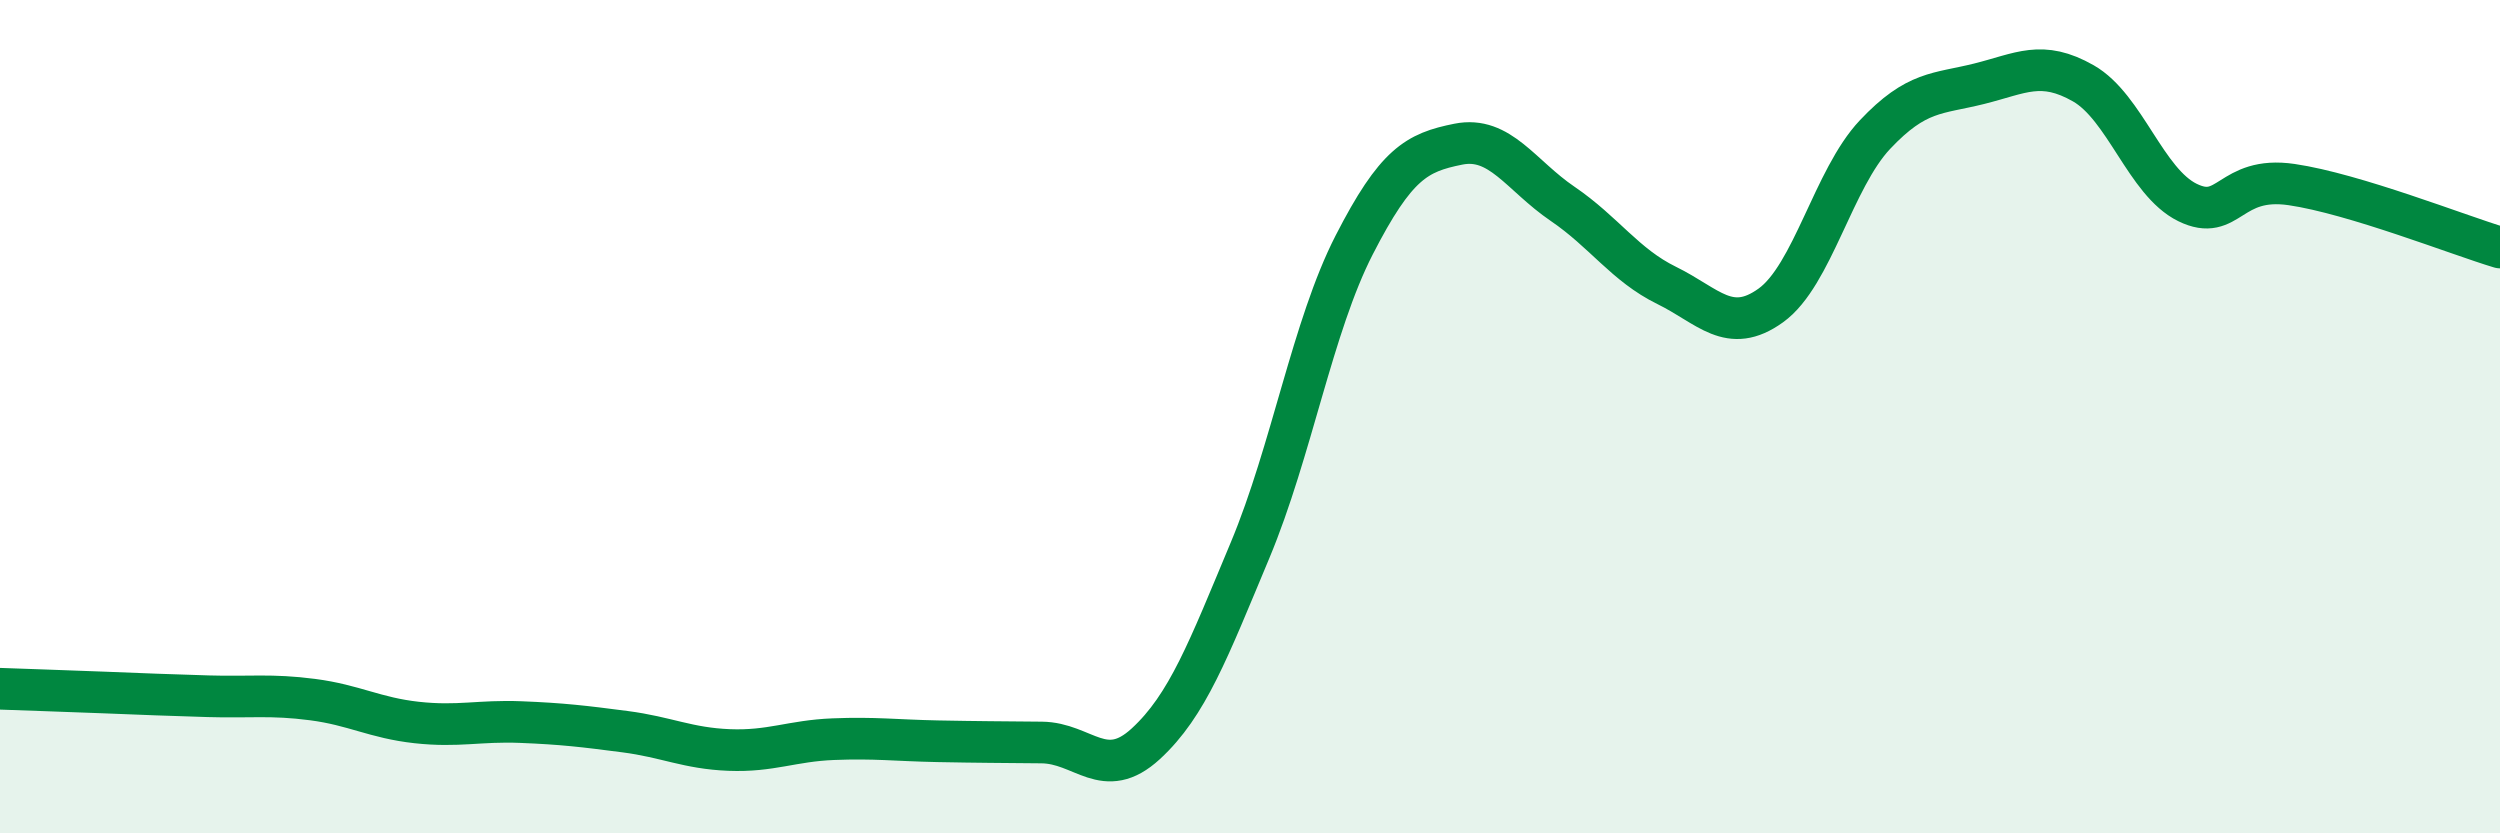
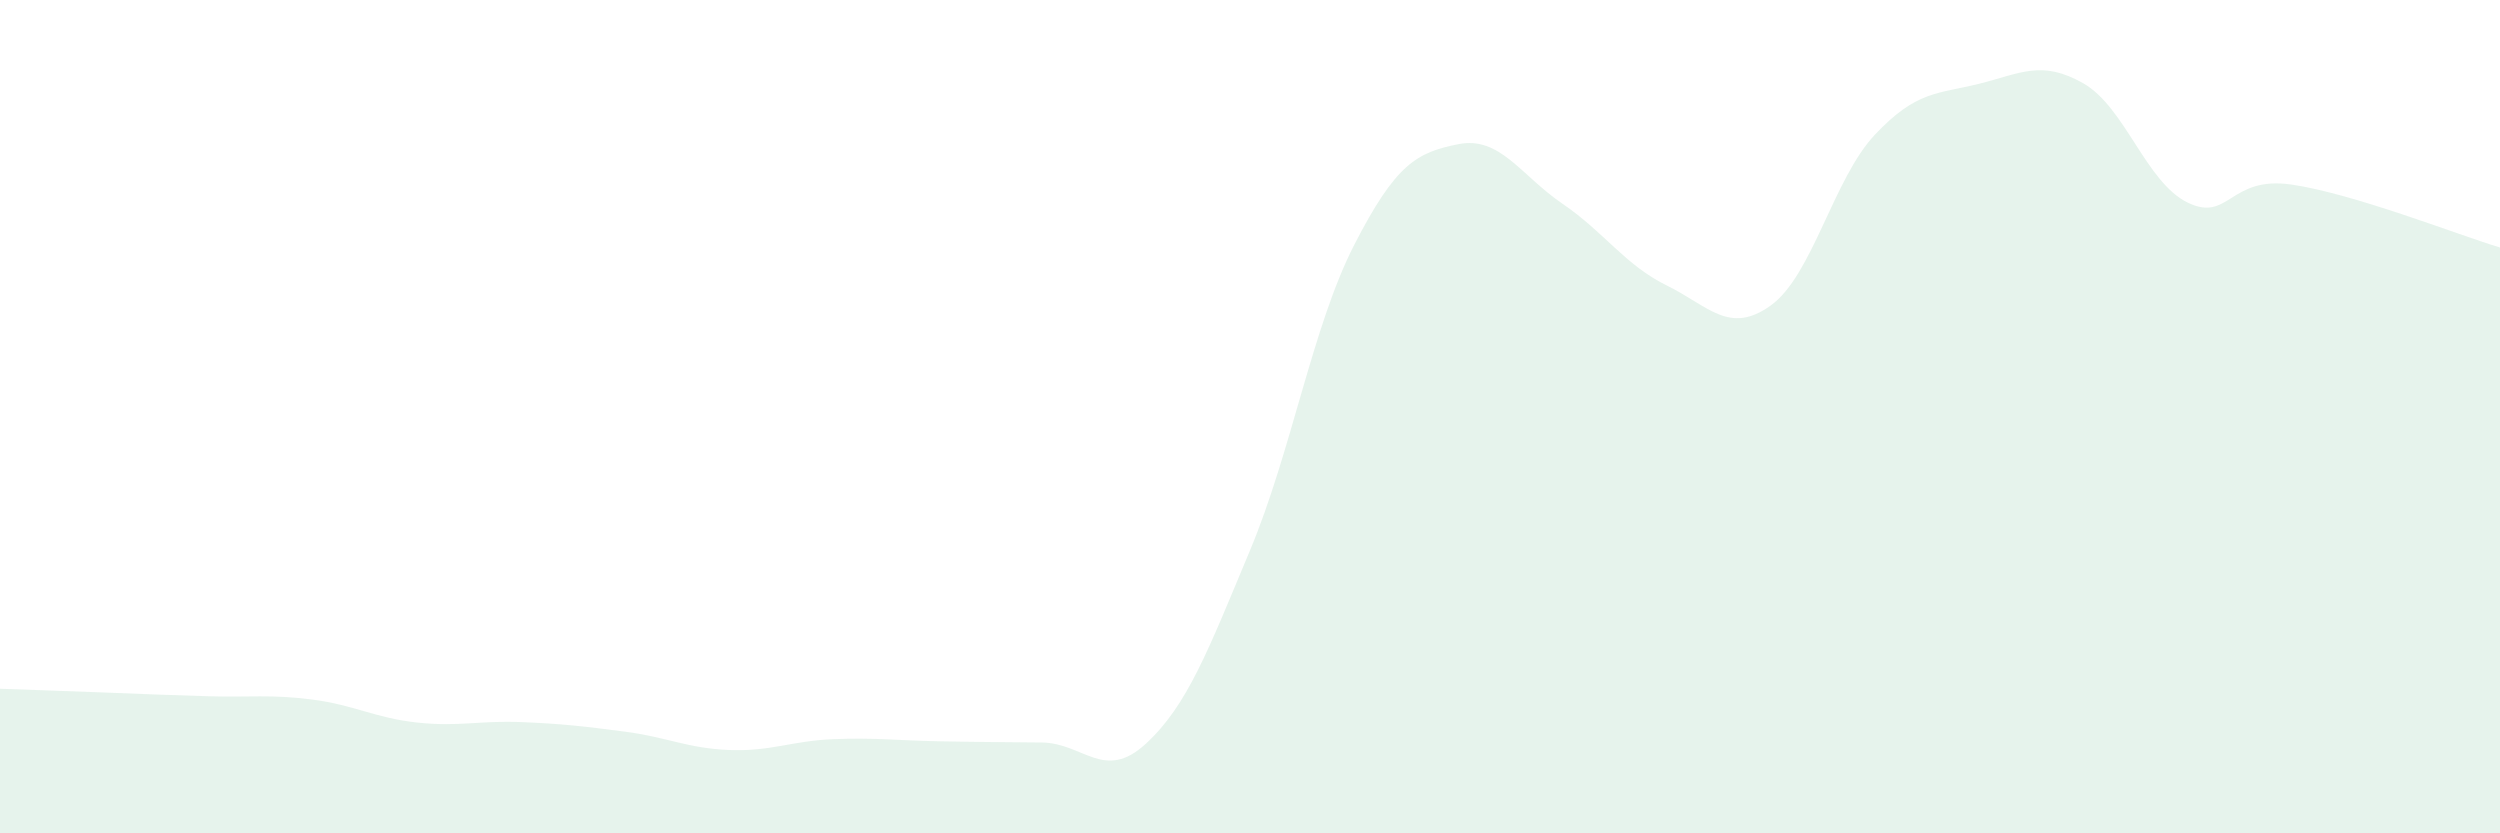
<svg xmlns="http://www.w3.org/2000/svg" width="60" height="20" viewBox="0 0 60 20">
  <path d="M 0,16.53 C 0.5,16.55 1.5,16.58 2.5,16.62 C 3.5,16.66 4,16.68 5,16.71 C 6,16.74 6.5,16.66 7.5,16.79 C 8.5,16.92 9,17.23 10,17.34 C 11,17.45 11.5,17.29 12.5,17.33 C 13.5,17.37 14,17.43 15,17.56 C 16,17.69 16.5,17.96 17.5,18 C 18.5,18.04 19,17.78 20,17.74 C 21,17.7 21.5,17.77 22.5,17.79 C 23.5,17.81 24,17.81 25,17.82 C 26,17.83 26.5,18.77 27.5,17.85 C 28.5,16.93 29,15.6 30,13.21 C 31,10.82 31.5,7.83 32.5,5.88 C 33.5,3.93 34,3.66 35,3.46 C 36,3.26 36.5,4.21 37.5,4.89 C 38.5,5.57 39,6.36 40,6.85 C 41,7.34 41.5,8.05 42.5,7.33 C 43.5,6.61 44,4.29 45,3.23 C 46,2.17 46.5,2.26 47.5,2.01 C 48.5,1.76 49,1.43 50,2 C 51,2.57 51.5,4.37 52.5,4.86 C 53.5,5.35 53.5,4.21 55,4.43 C 56.5,4.65 59,5.64 60,5.94L60 20L0 20Z" fill="#008740" opacity="0.1" stroke-linecap="round" stroke-linejoin="round" />
-   <path d="M 0,16.53 C 0.5,16.55 1.5,16.58 2.5,16.62 C 3.5,16.66 4,16.68 5,16.71 C 6,16.74 6.5,16.66 7.5,16.79 C 8.5,16.92 9,17.23 10,17.34 C 11,17.45 11.5,17.29 12.5,17.33 C 13.5,17.37 14,17.43 15,17.56 C 16,17.69 16.5,17.96 17.5,18 C 18.5,18.04 19,17.78 20,17.74 C 21,17.7 21.5,17.77 22.5,17.79 C 23.5,17.81 24,17.81 25,17.82 C 26,17.83 26.5,18.77 27.5,17.85 C 28.5,16.93 29,15.6 30,13.21 C 31,10.82 31.5,7.83 32.5,5.88 C 33.5,3.93 34,3.66 35,3.46 C 36,3.26 36.5,4.21 37.5,4.89 C 38.5,5.57 39,6.36 40,6.85 C 41,7.34 41.5,8.05 42.5,7.33 C 43.5,6.61 44,4.29 45,3.23 C 46,2.17 46.5,2.26 47.5,2.01 C 48.5,1.76 49,1.43 50,2 C 51,2.57 51.5,4.37 52.5,4.86 C 53.5,5.35 53.5,4.21 55,4.43 C 56.5,4.65 59,5.64 60,5.94" stroke="#008740" stroke-width="1" fill="none" stroke-linecap="round" stroke-linejoin="round" />
</svg>